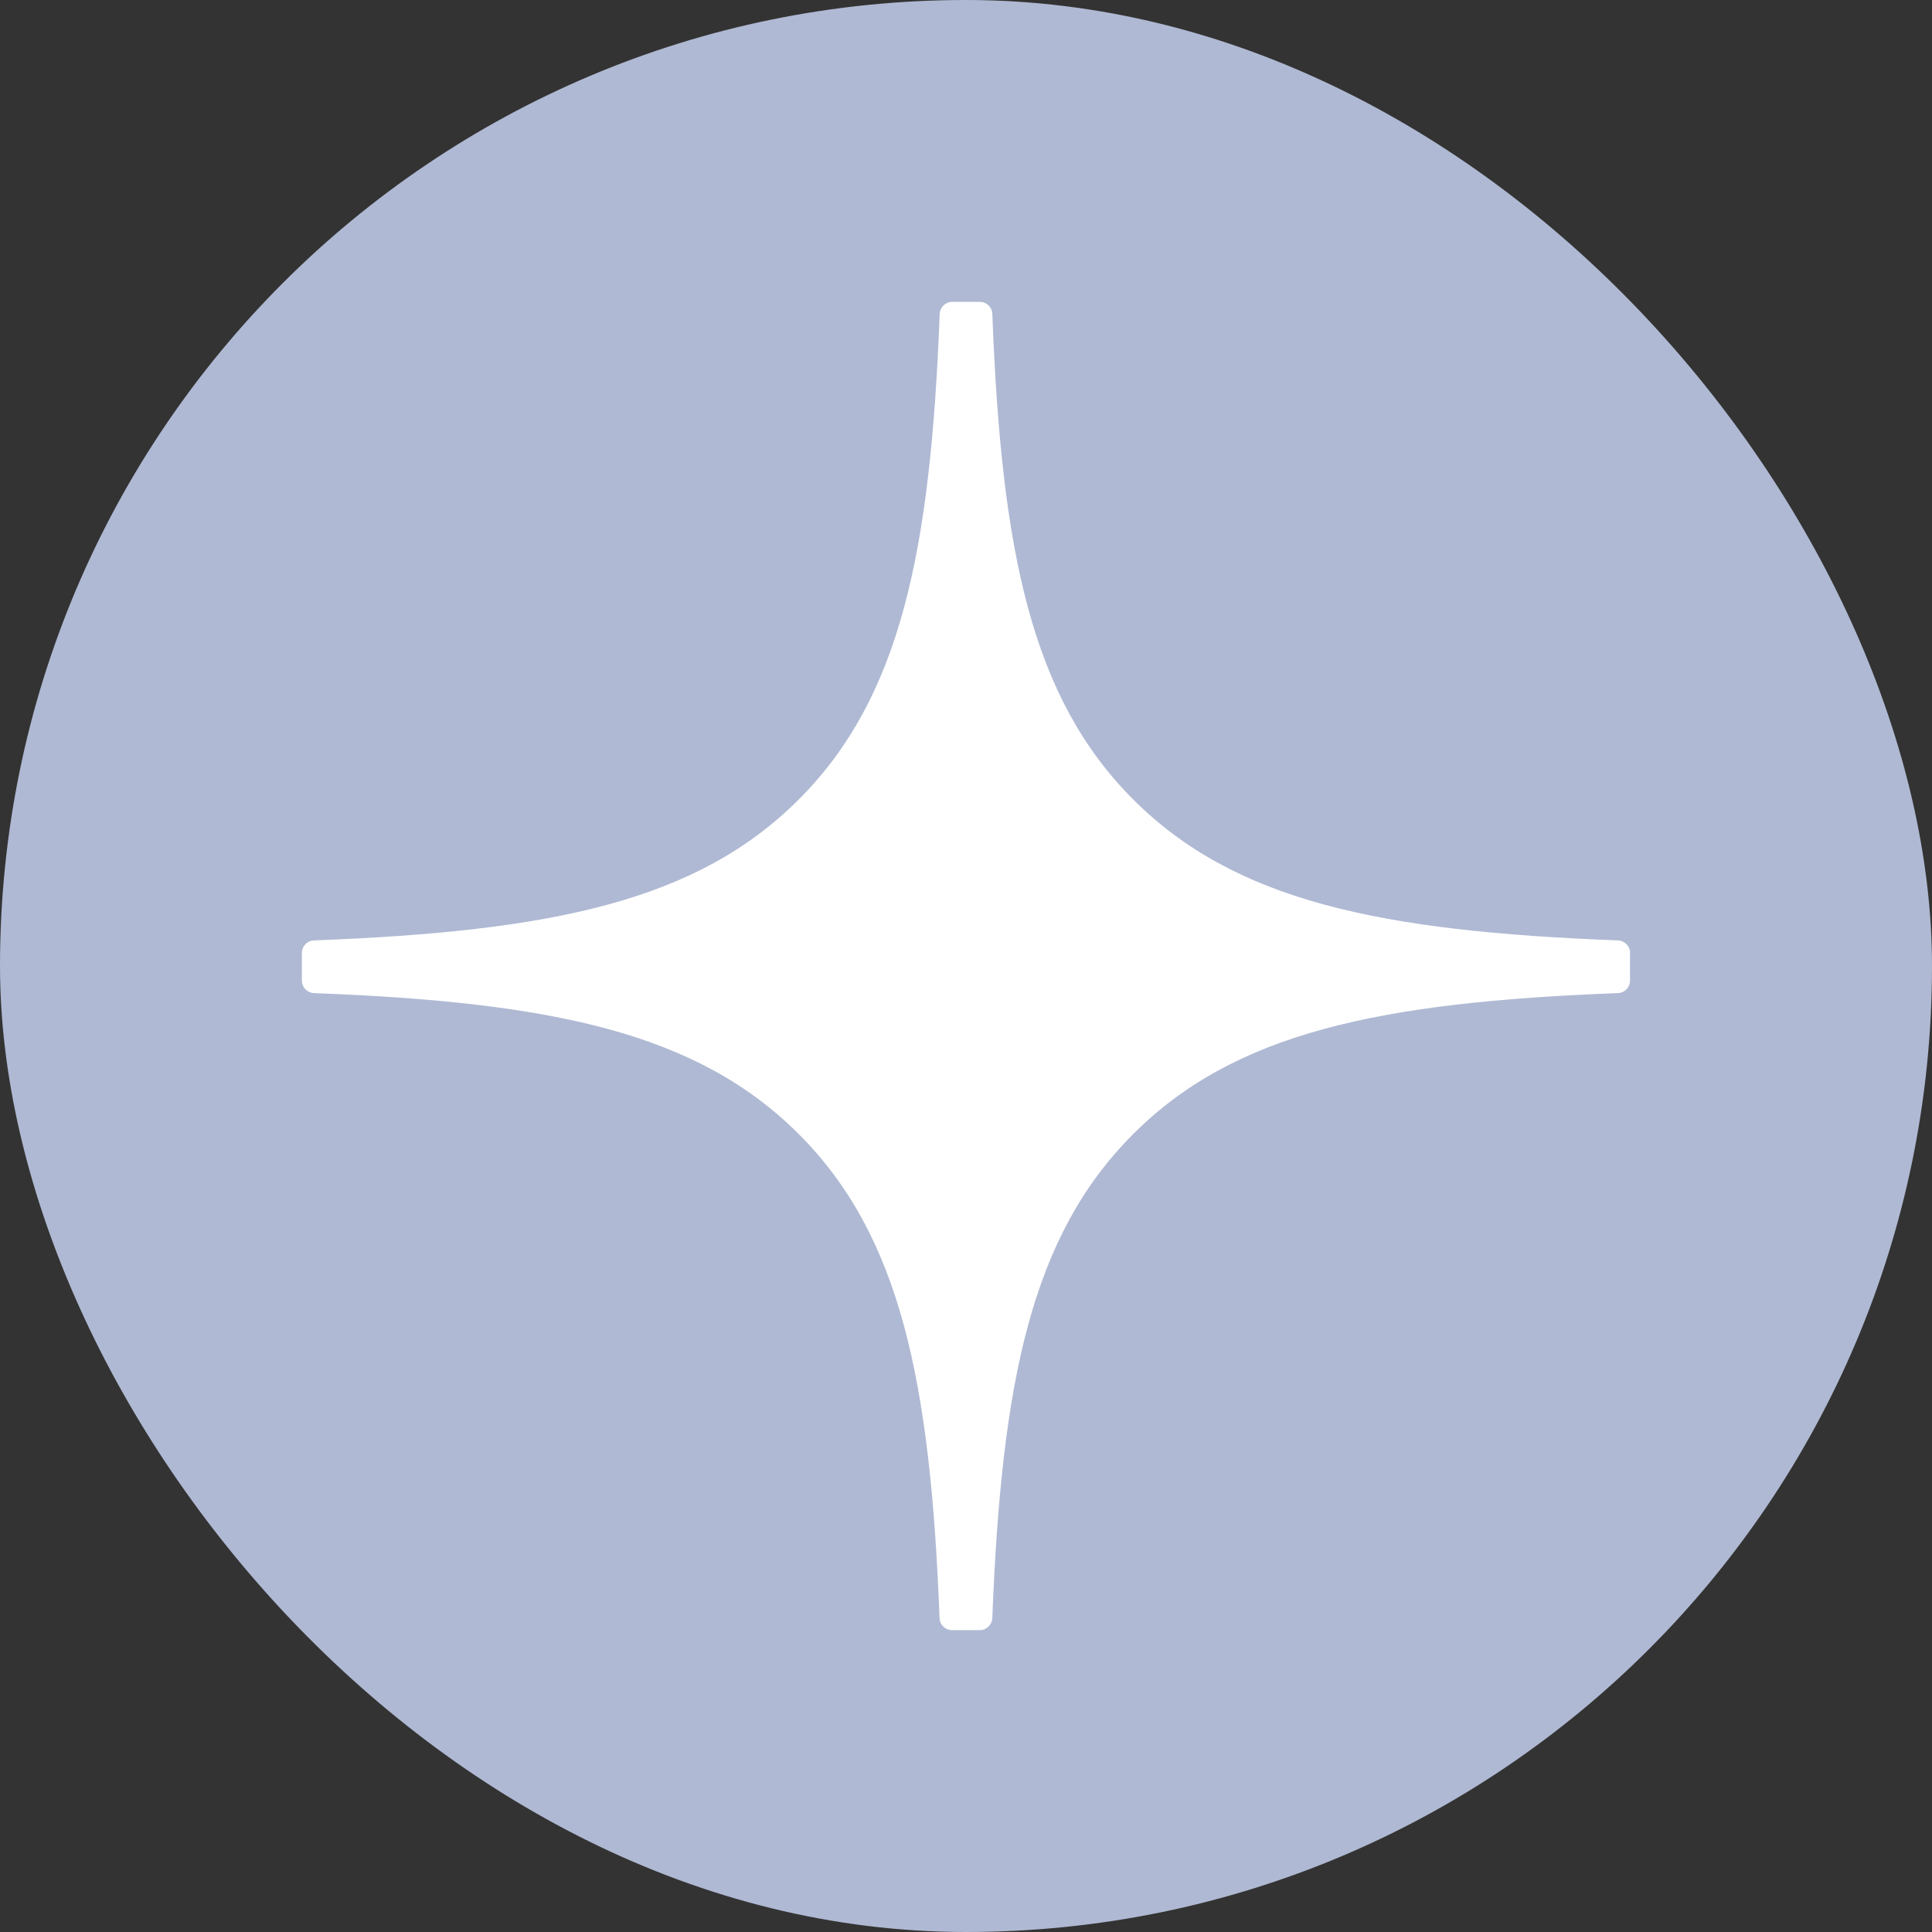
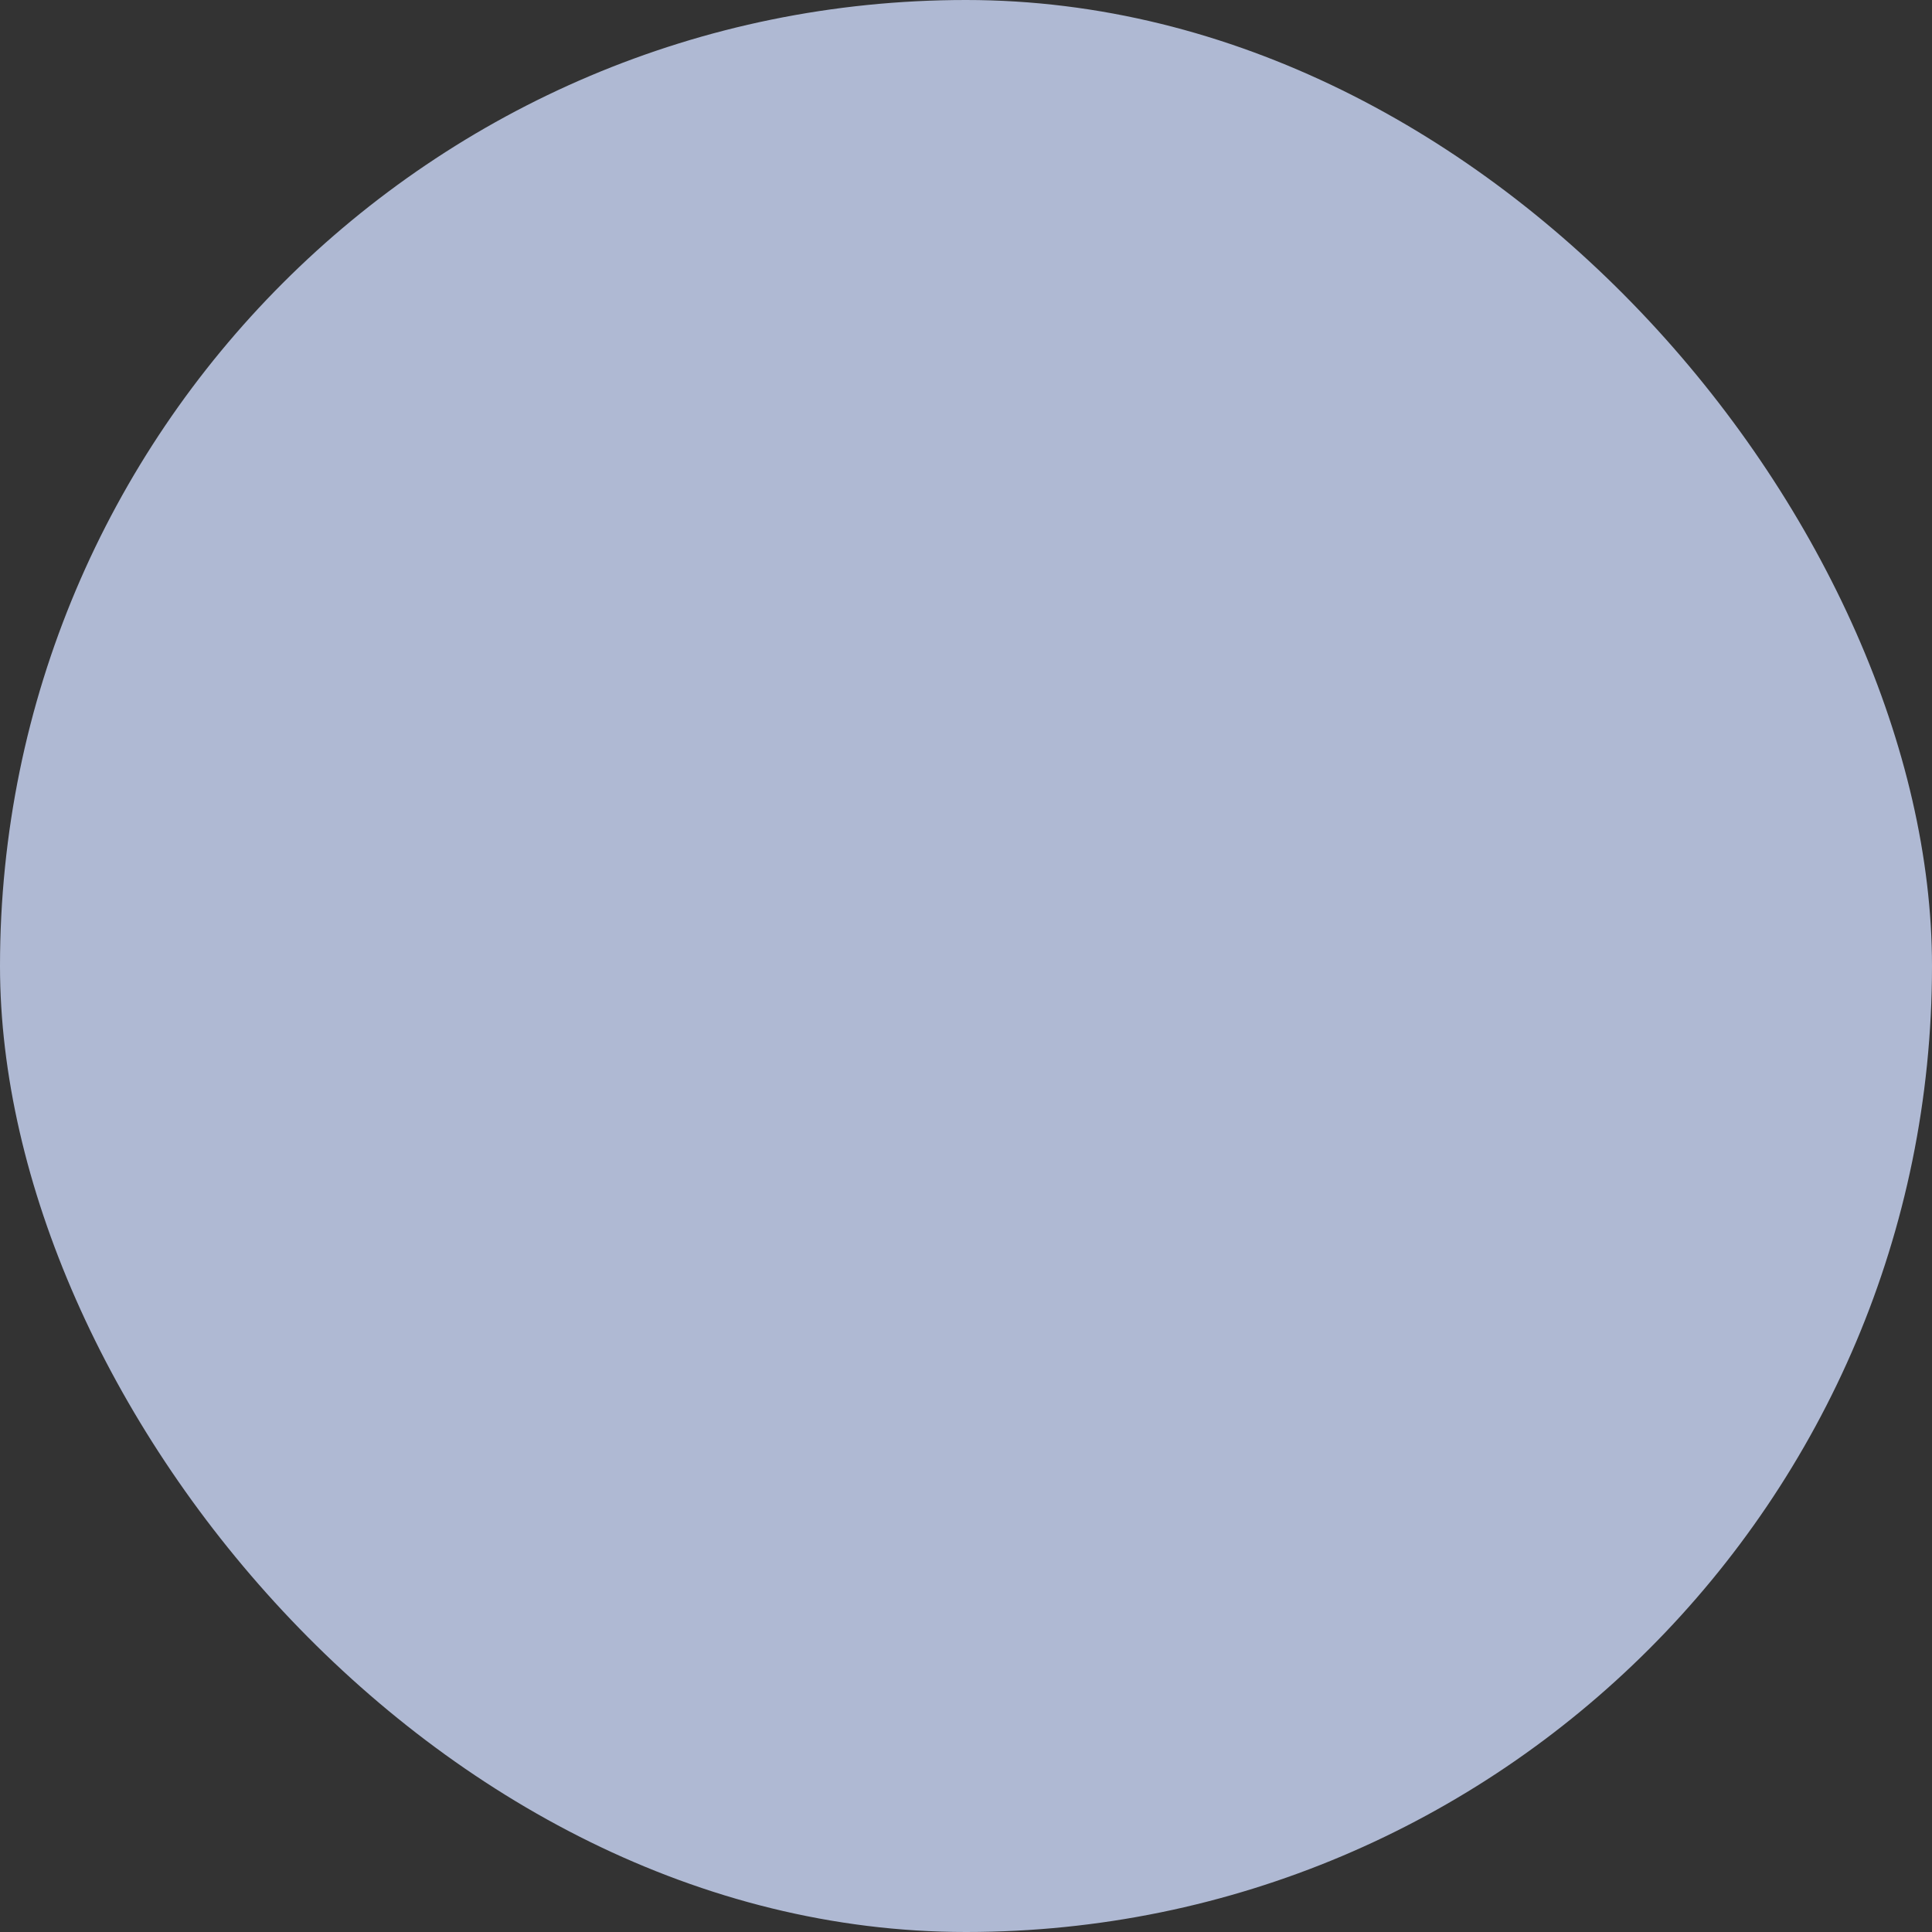
<svg xmlns="http://www.w3.org/2000/svg" width="32" height="32" viewBox="0 0 32 32" fill="none">
  <rect x="0" y="0" width="32" height="32" fill="#333333" stroke="none" />
  <rect width="32" height="32" rx="16" fill="#afb9d3" />
-   <path d="M27 15.783C27 15.673 26.911 15.582 26.801 15.576C22.854 15.427 20.452 14.924 18.771 13.243C17.088 11.559 16.586 9.155 16.436 5.199C16.433 5.089 16.342 5 16.23 5H15.77C15.66 5 15.569 5.089 15.564 5.199C15.414 9.153 14.912 11.559 13.229 13.243C11.546 14.925 9.146 15.427 5.199 15.576C5.089 15.58 5 15.671 5 15.783V16.243C5 16.353 5.089 16.444 5.199 16.449C9.146 16.599 11.548 17.102 13.229 18.783C14.909 20.463 15.411 22.861 15.562 26.801C15.565 26.911 15.656 27 15.768 27H16.23C16.34 27 16.431 26.911 16.436 26.801C16.588 22.861 17.089 20.463 18.77 18.783C20.452 17.101 22.852 16.599 26.799 16.449C26.909 16.446 26.998 16.355 26.998 16.243V15.783H27Z" fill="white" />
</svg>